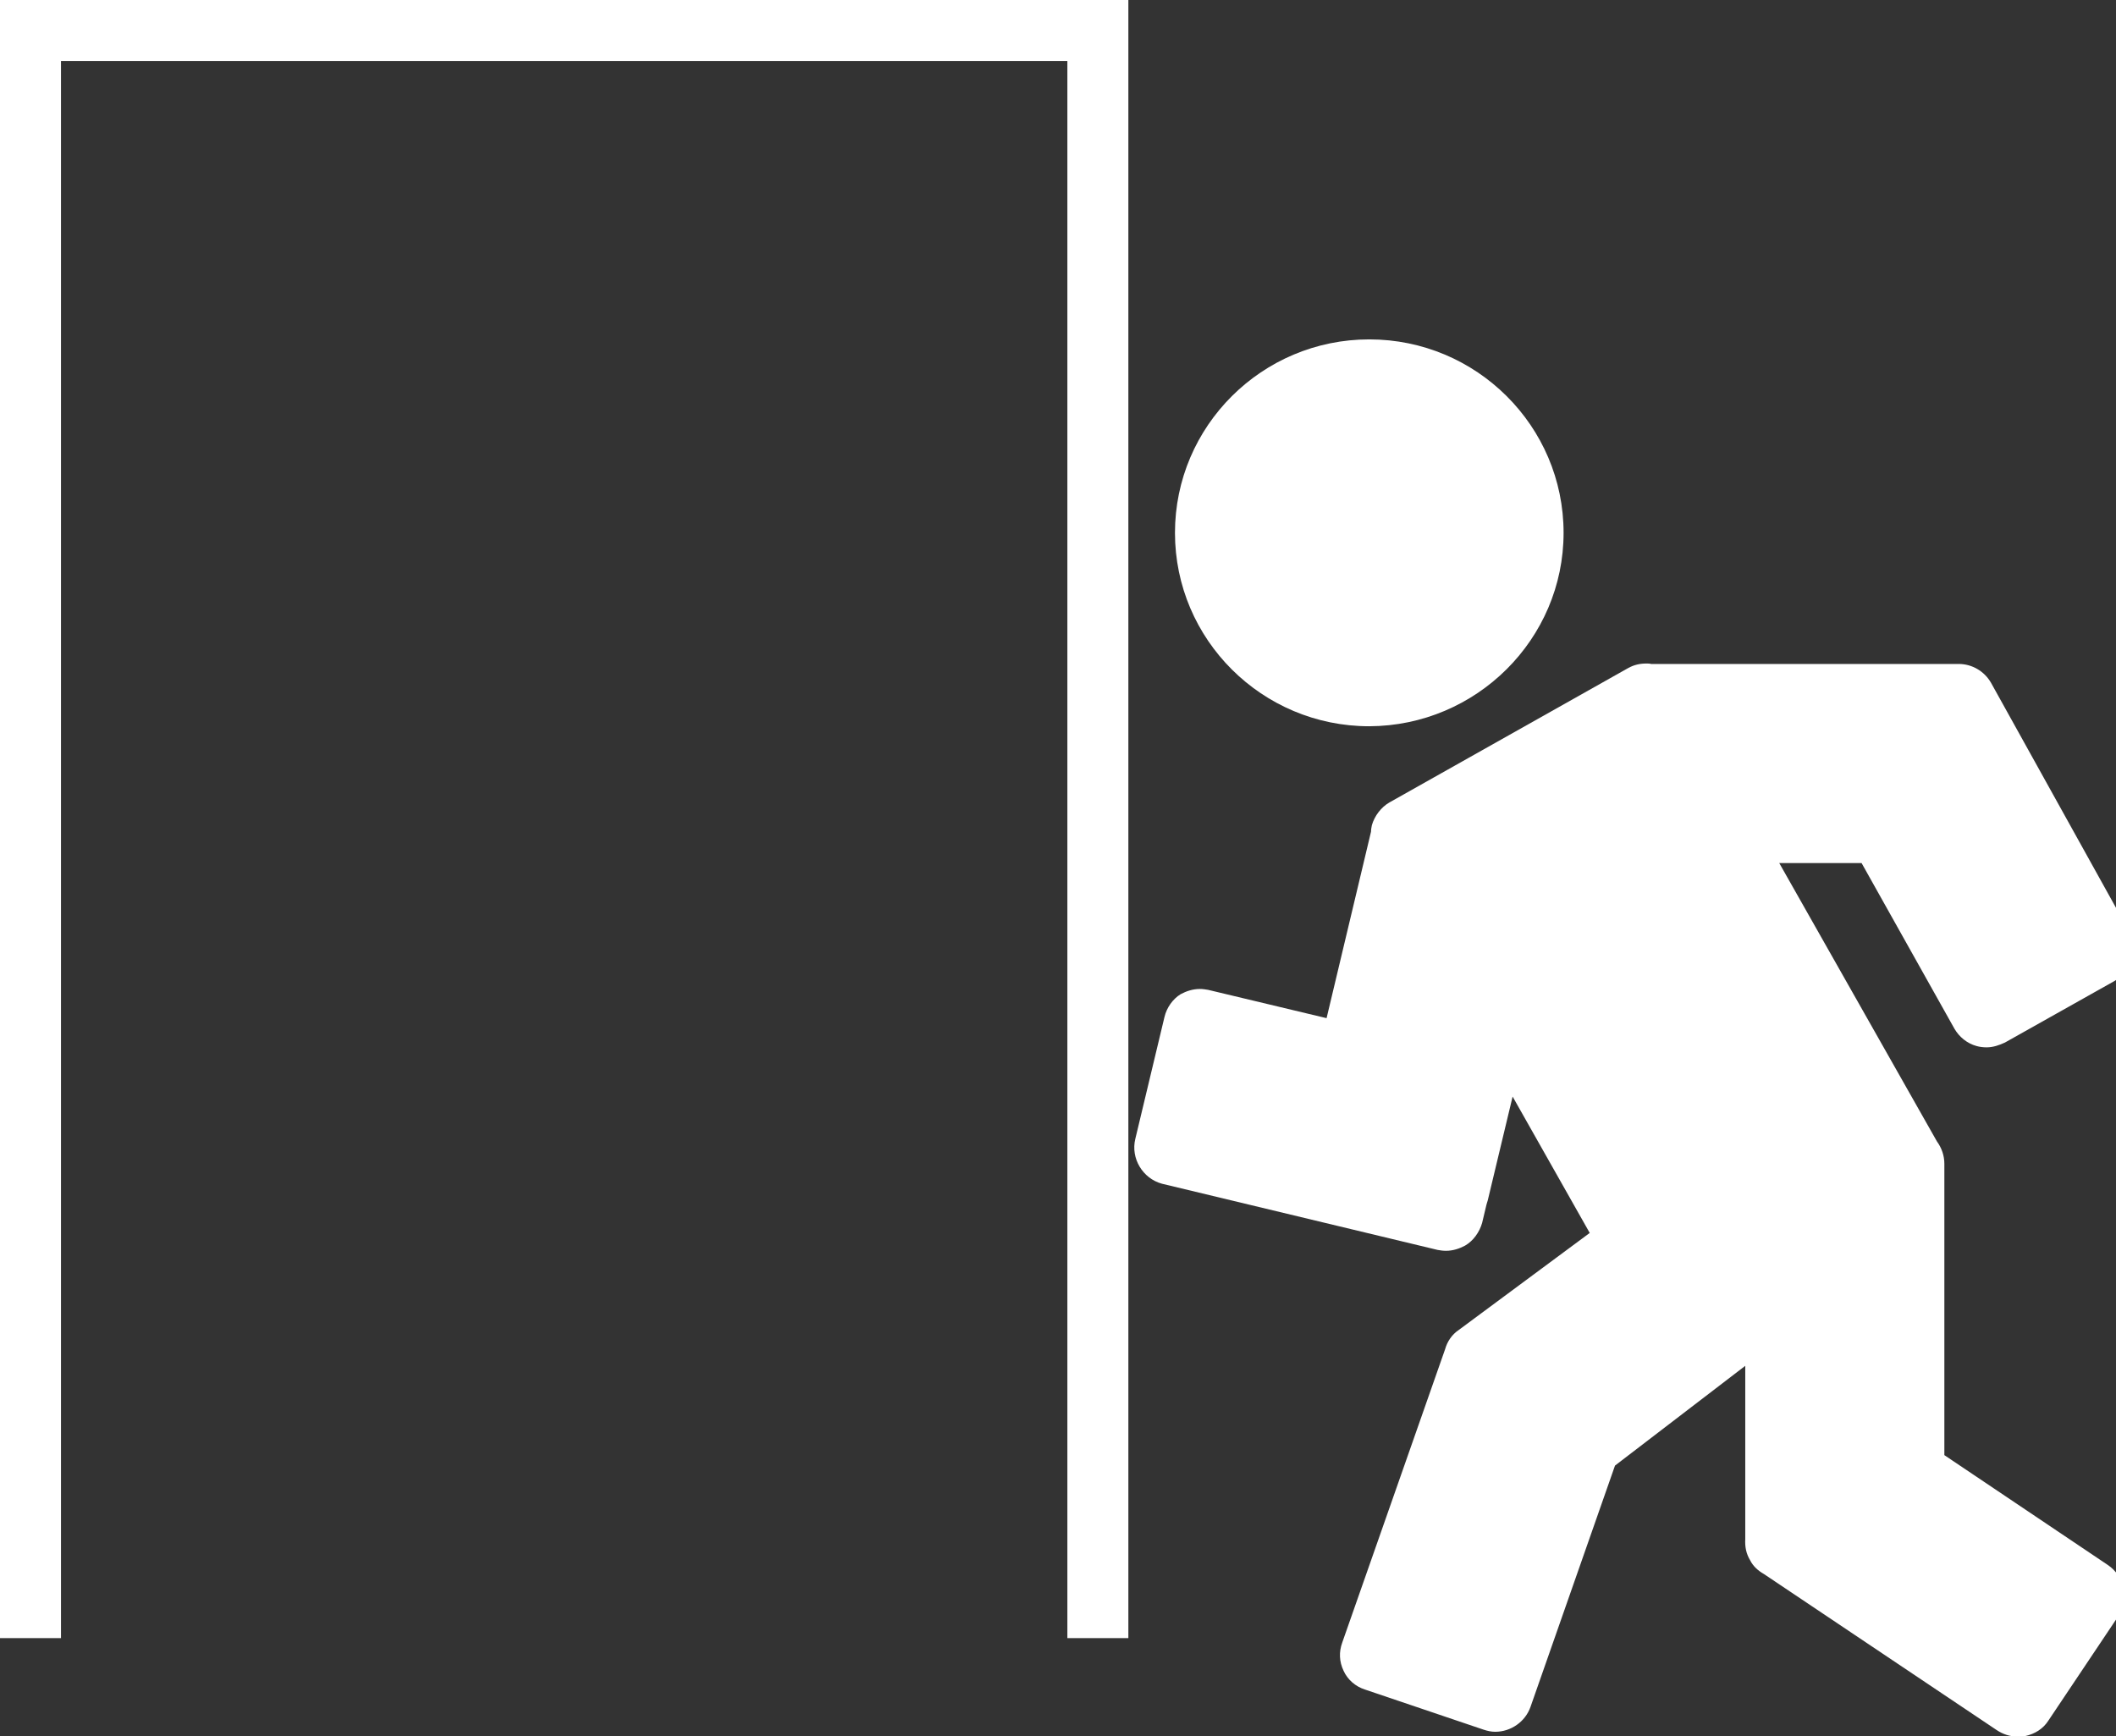
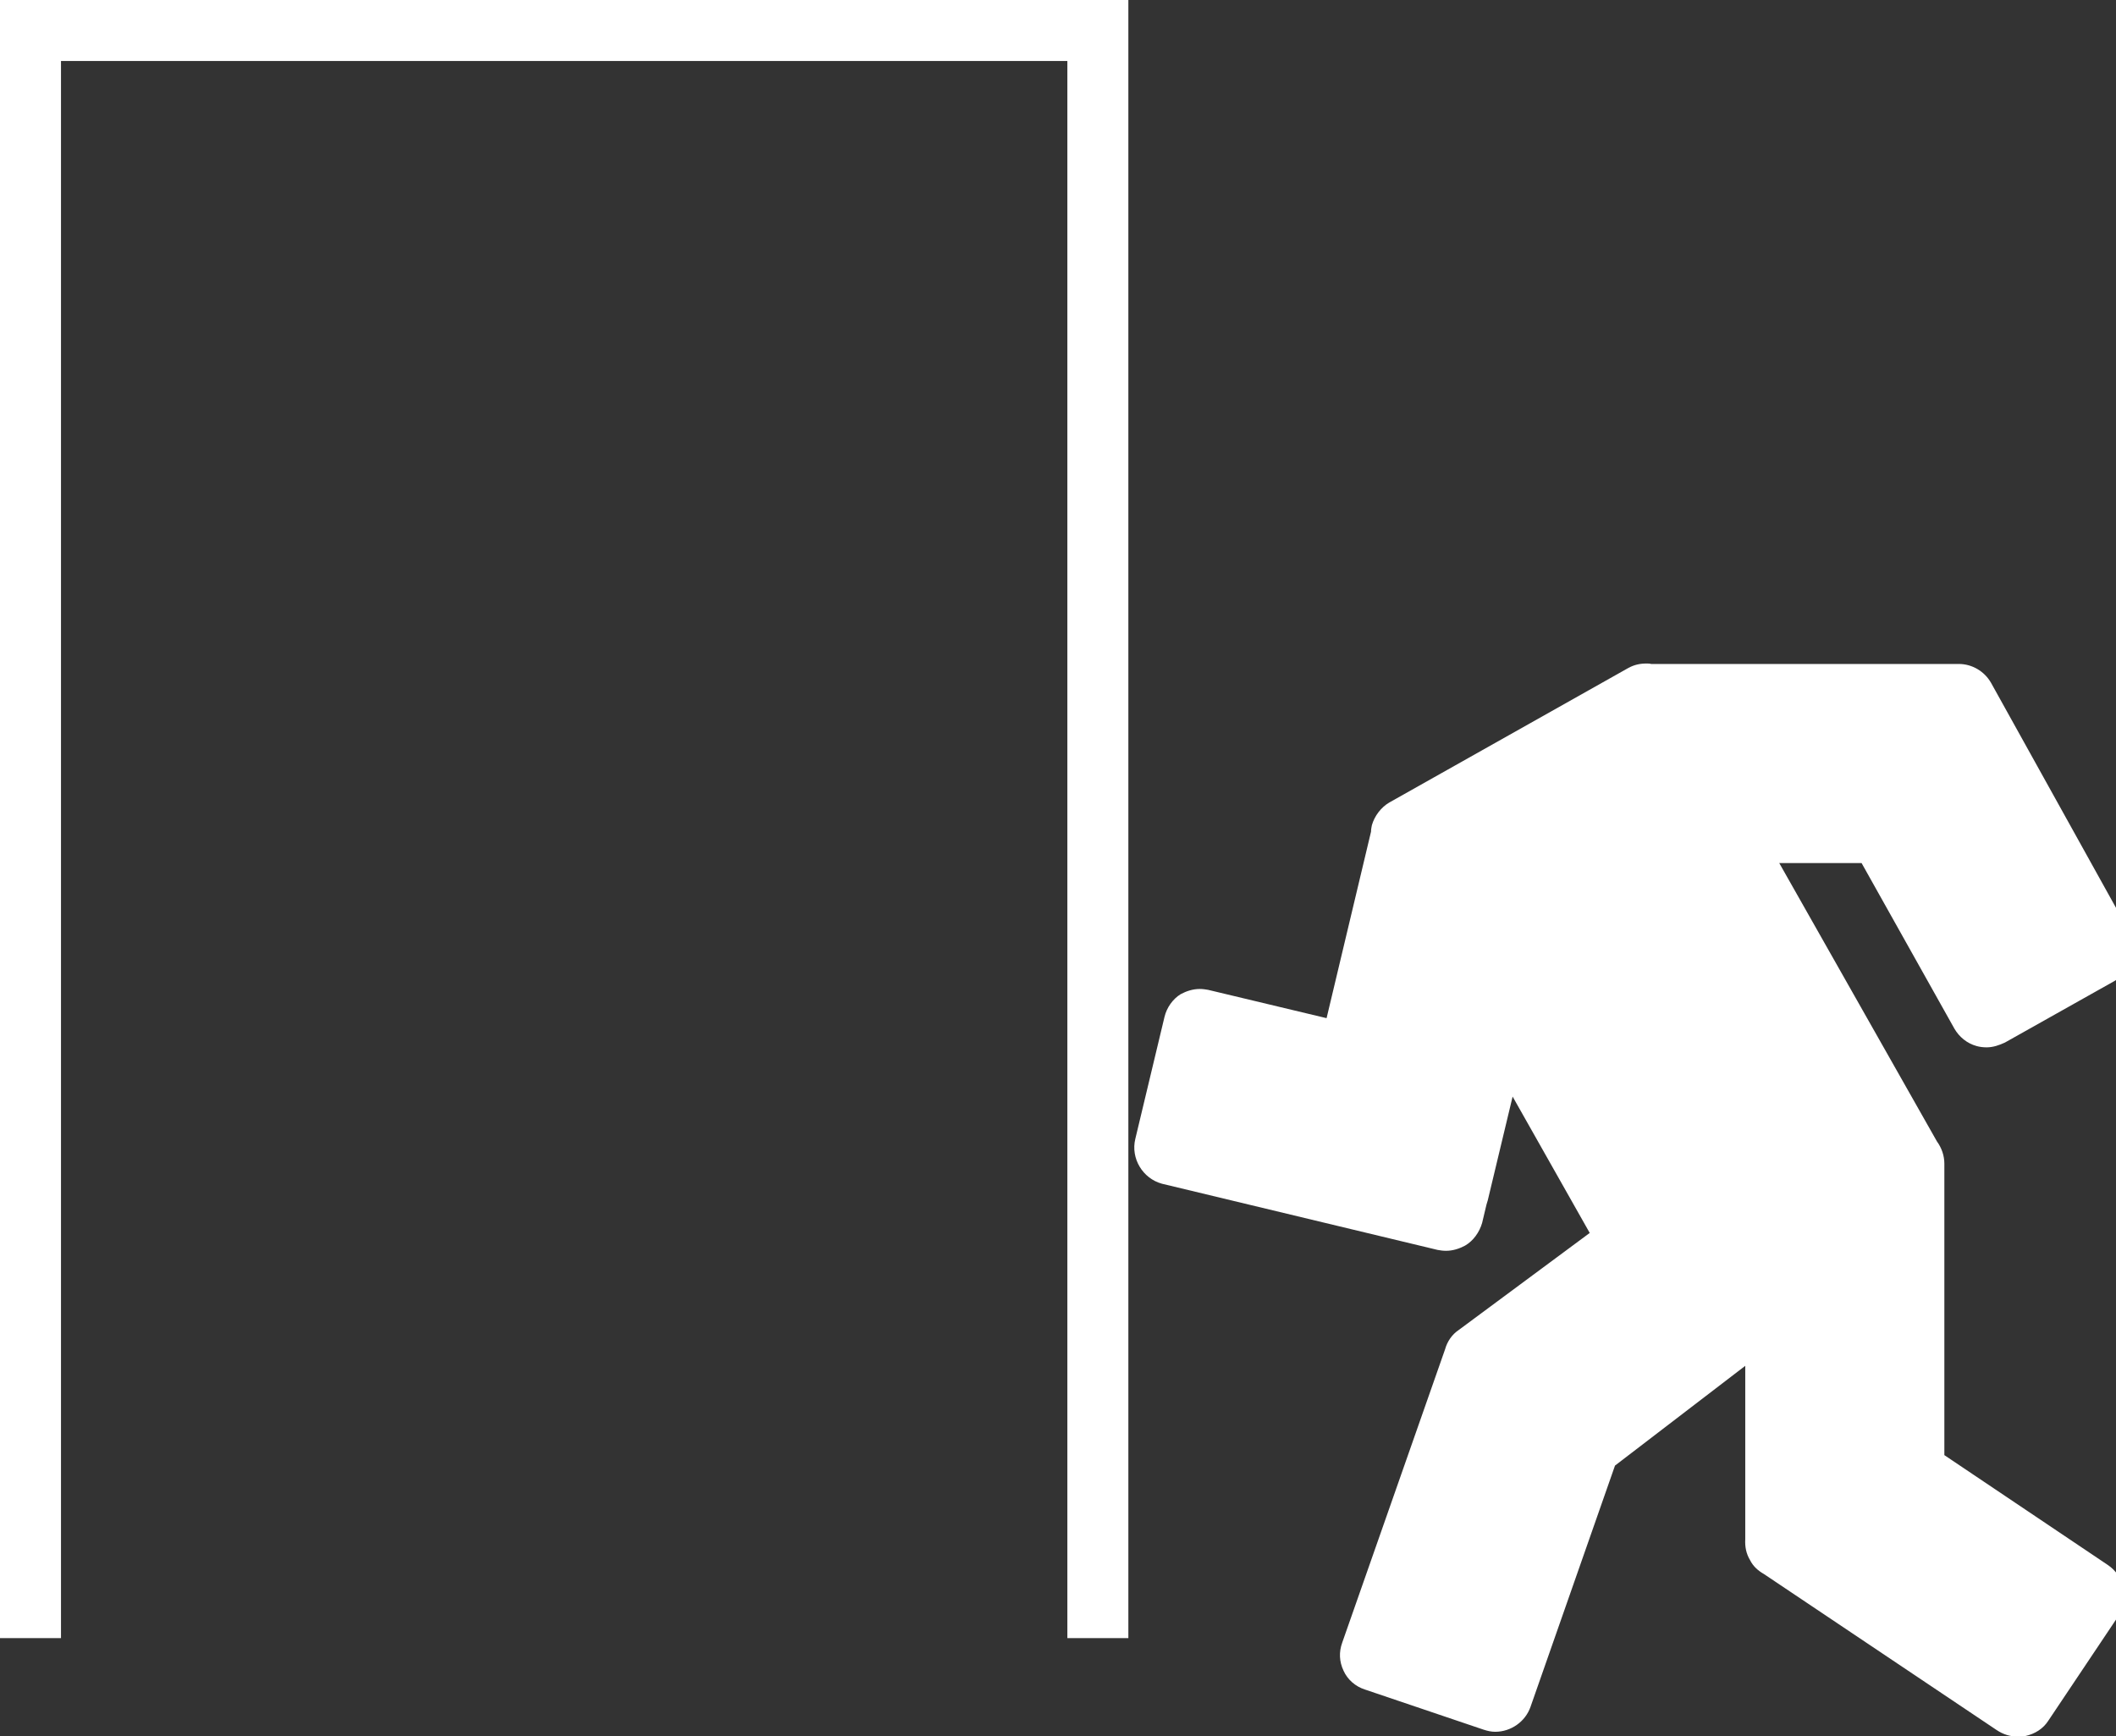
<svg xmlns="http://www.w3.org/2000/svg" version="1.1" id="Layer_1" x="0px" y="0px" viewBox="0 0 485.7 398.5" enable-background="new 0 0 485.7 398.5" xml:space="preserve">
  <rect x="0" y="0" width="485.7" height="398.5" fill="#333333" stroke="none" />
  <g>
-     <path fill="#FFFFFF" d="M358.9,122.3c0-24.5-20-44.4-44.6-44.4c-24.6,0-44.6,19.9-44.6,44.4s20,44.4,44.6,44.4   C338.9,166.6,358.9,146.7,358.9,122.3z" />
    <path fill="#FFFFFF" d="M266.7,271.7l63.3,15.2c0.6,0.1,1.2,0.2,1.9,0.2c1.6,0,3.1-0.5,4.4-1.2c1.9-1.1,3.3-3.1,3.9-5.2l1-4.2   c0.1-0.3,0.2-0.7,0.3-1l5.7-23.8l17.7,31.3l-30.1,22.3c-1.5,1-2.6,2.6-3.1,4.4l-23.6,67.3c-0.8,2.2-0.7,4.4,0.3,6.5   c0.9,2,2.7,3.6,4.9,4.3l27.2,9.2c0.9,0.3,1.8,0.5,2.7,0.5c3.6,0,6.9-2.3,8.1-5.7l19.4-55.4l29.9-22.9v39.8   c-0.1,1.7,0.2,3.3,1.1,4.8c0.7,1.4,1.8,2.4,3.2,3.2l53.4,35.8c1.5,1,3.1,1.5,4.8,1.5c0.6,0,1.1,0,1.7-0.1c2.3-0.5,4.2-1.7,5.4-3.6   l16-23.9c2.5-4,1.5-9.2-2.4-11.8l-37.5-25.2v-66.9c0-1.8-0.6-3.6-1.7-5.1l-36.2-63.9h18.9l21.3,38c1.1,1.9,2.9,3.4,5.1,4   c0.7,0.2,1.5,0.3,2.3,0.3c1.5,0,2.9-0.5,4.2-1.1l25.1-14.1c4.1-2.3,5.6-7.5,3.3-11.6L457,156.7c-1.5-2.6-4.3-4.3-7.4-4.3l0,0   c-2.3,0-13,0-70.6,0c-0.3-0.1-0.8-0.1-1.1-0.1c-1.5,0-2.8,0.3-4.1,1l-54.9,30.9c-1.9,1.1-3.4,3.1-4,5.2c-0.1,0.5-0.2,1-0.2,1.5   l-10.2,42.8l-27.2-6.5c-0.6-0.1-1.2-0.2-1.9-0.2c-1.6,0-3.1,0.5-4.4,1.2c-1.8,1.1-3.2,3.1-3.7,5.2l-6.7,28   C259.5,265.9,262.3,270.5,266.7,271.7z" />
  </g>
  <g>
    <polygon fill="#FFFFFF" points="0,0 0,376 14,376 14,361.8 14,14 245,14 245,361.9 245,376 259,376 259,0  " />
  </g>
</svg>